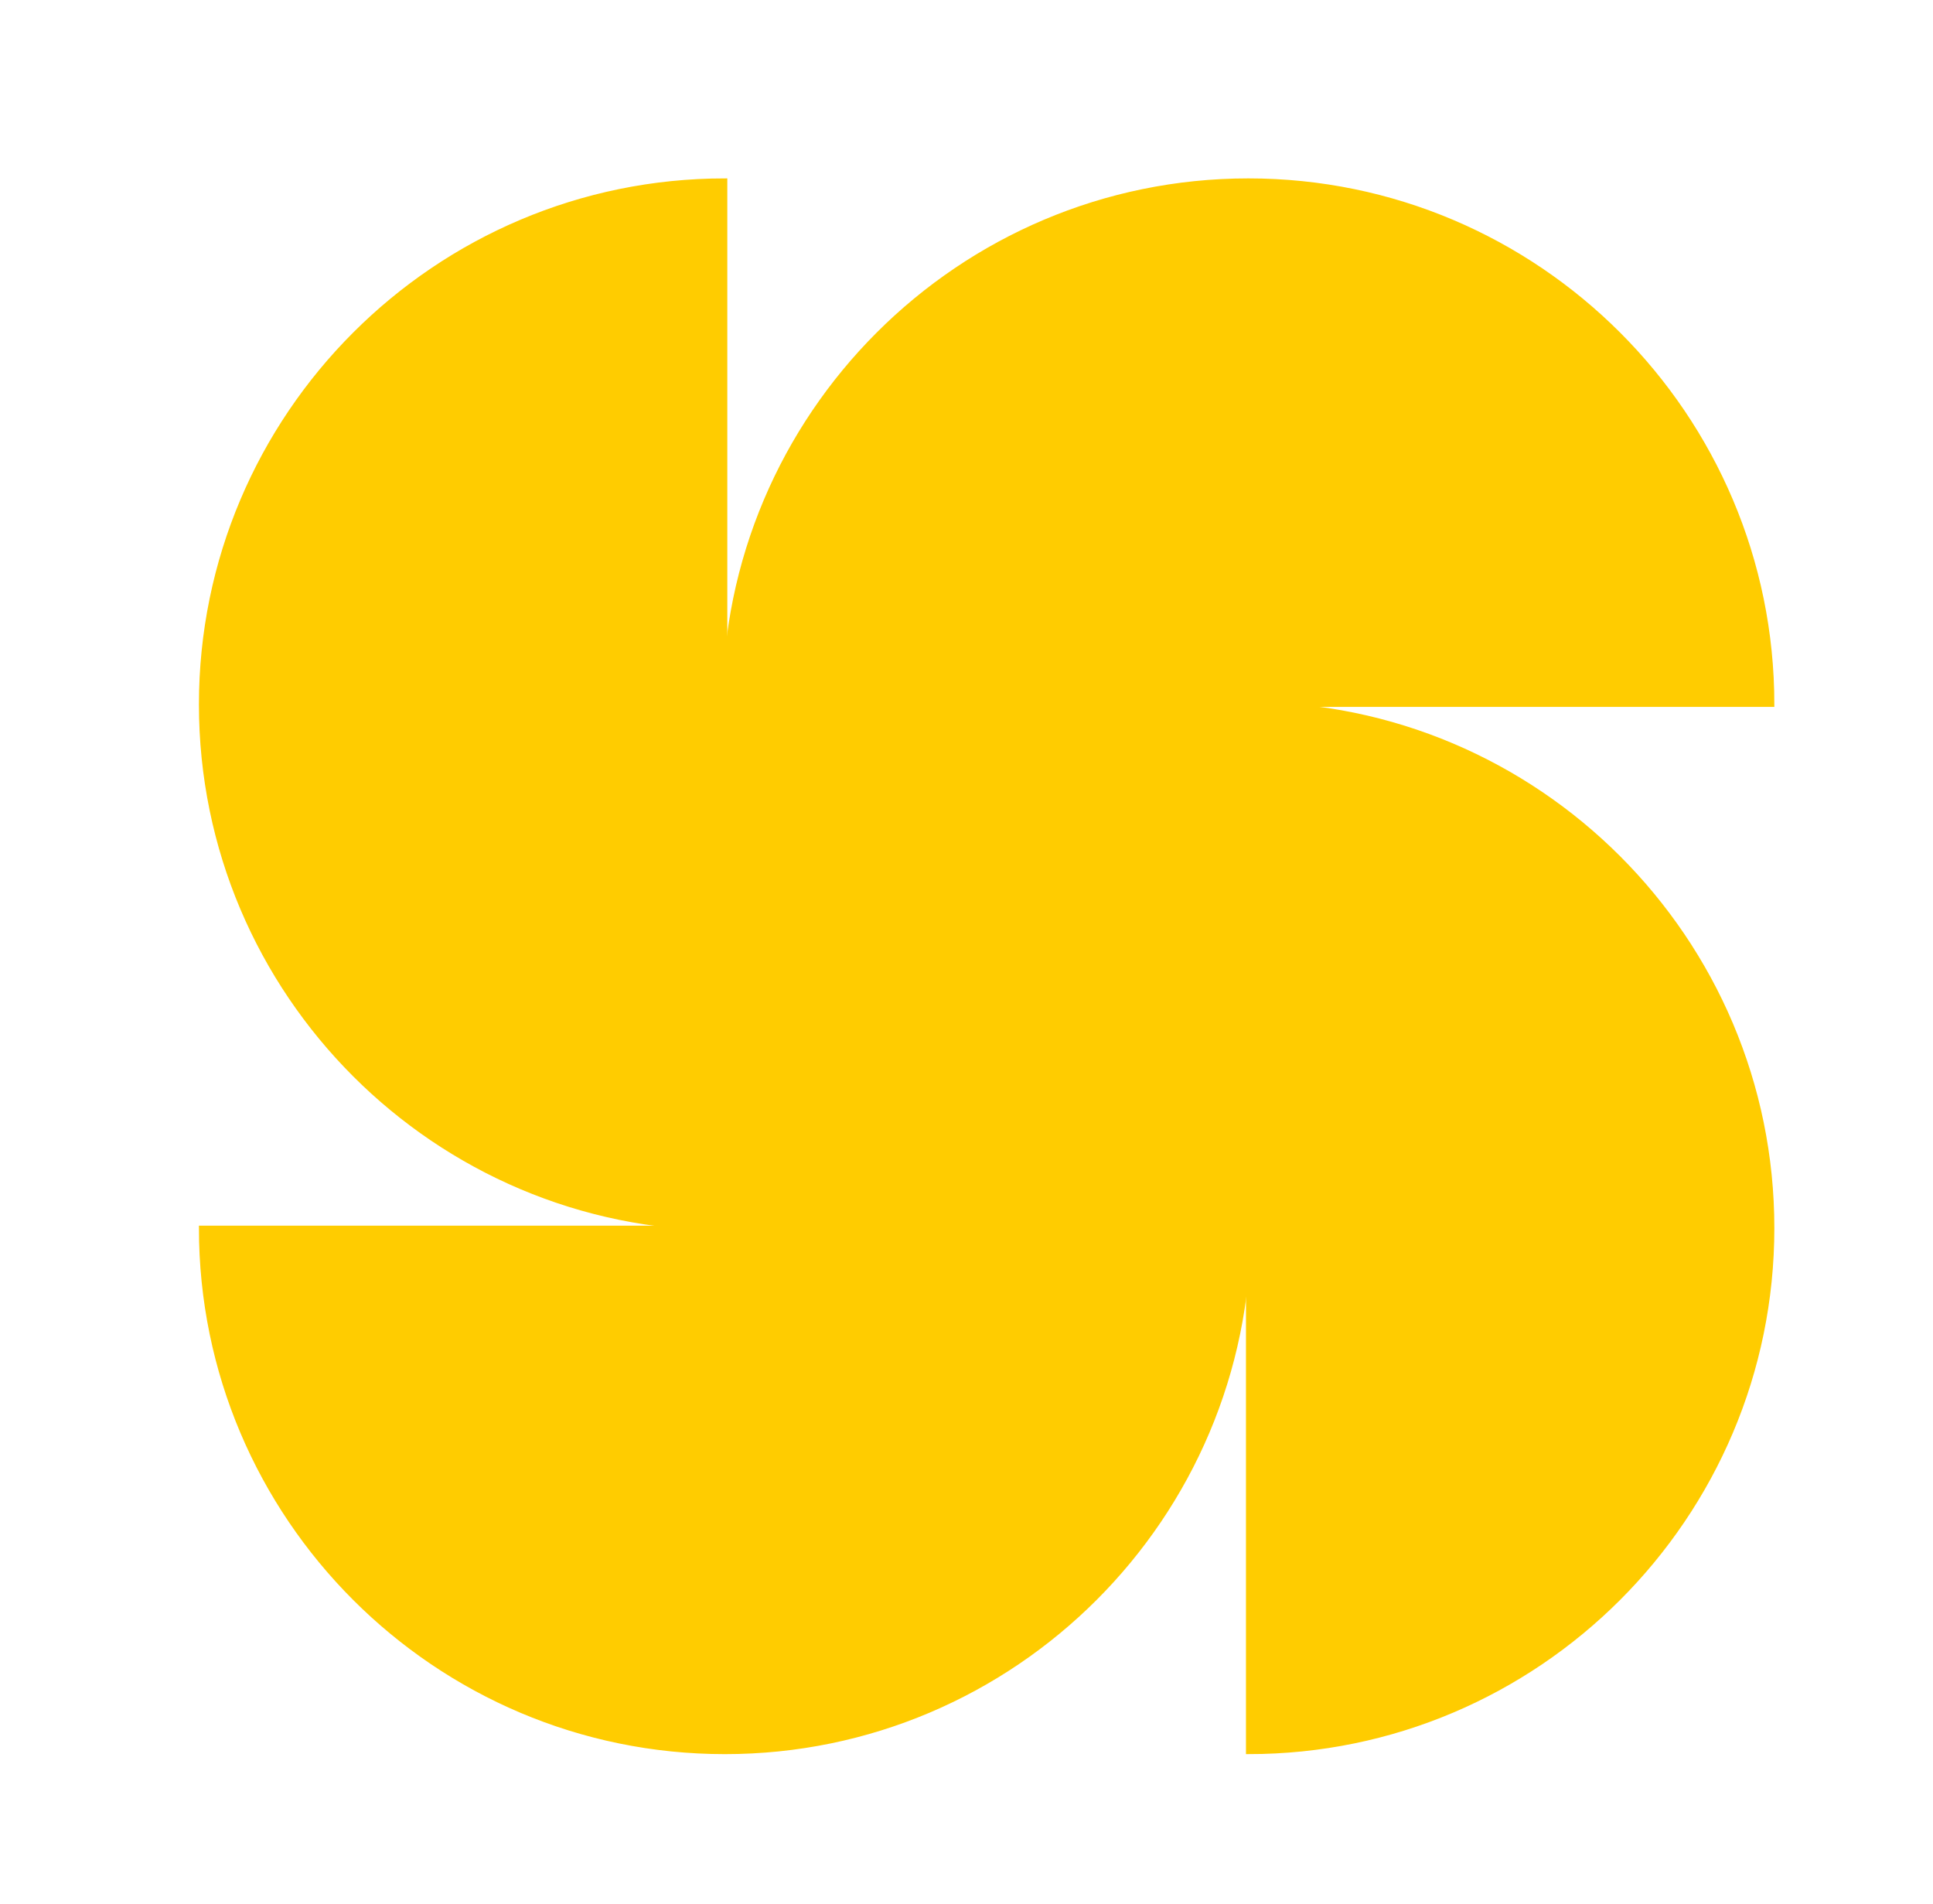
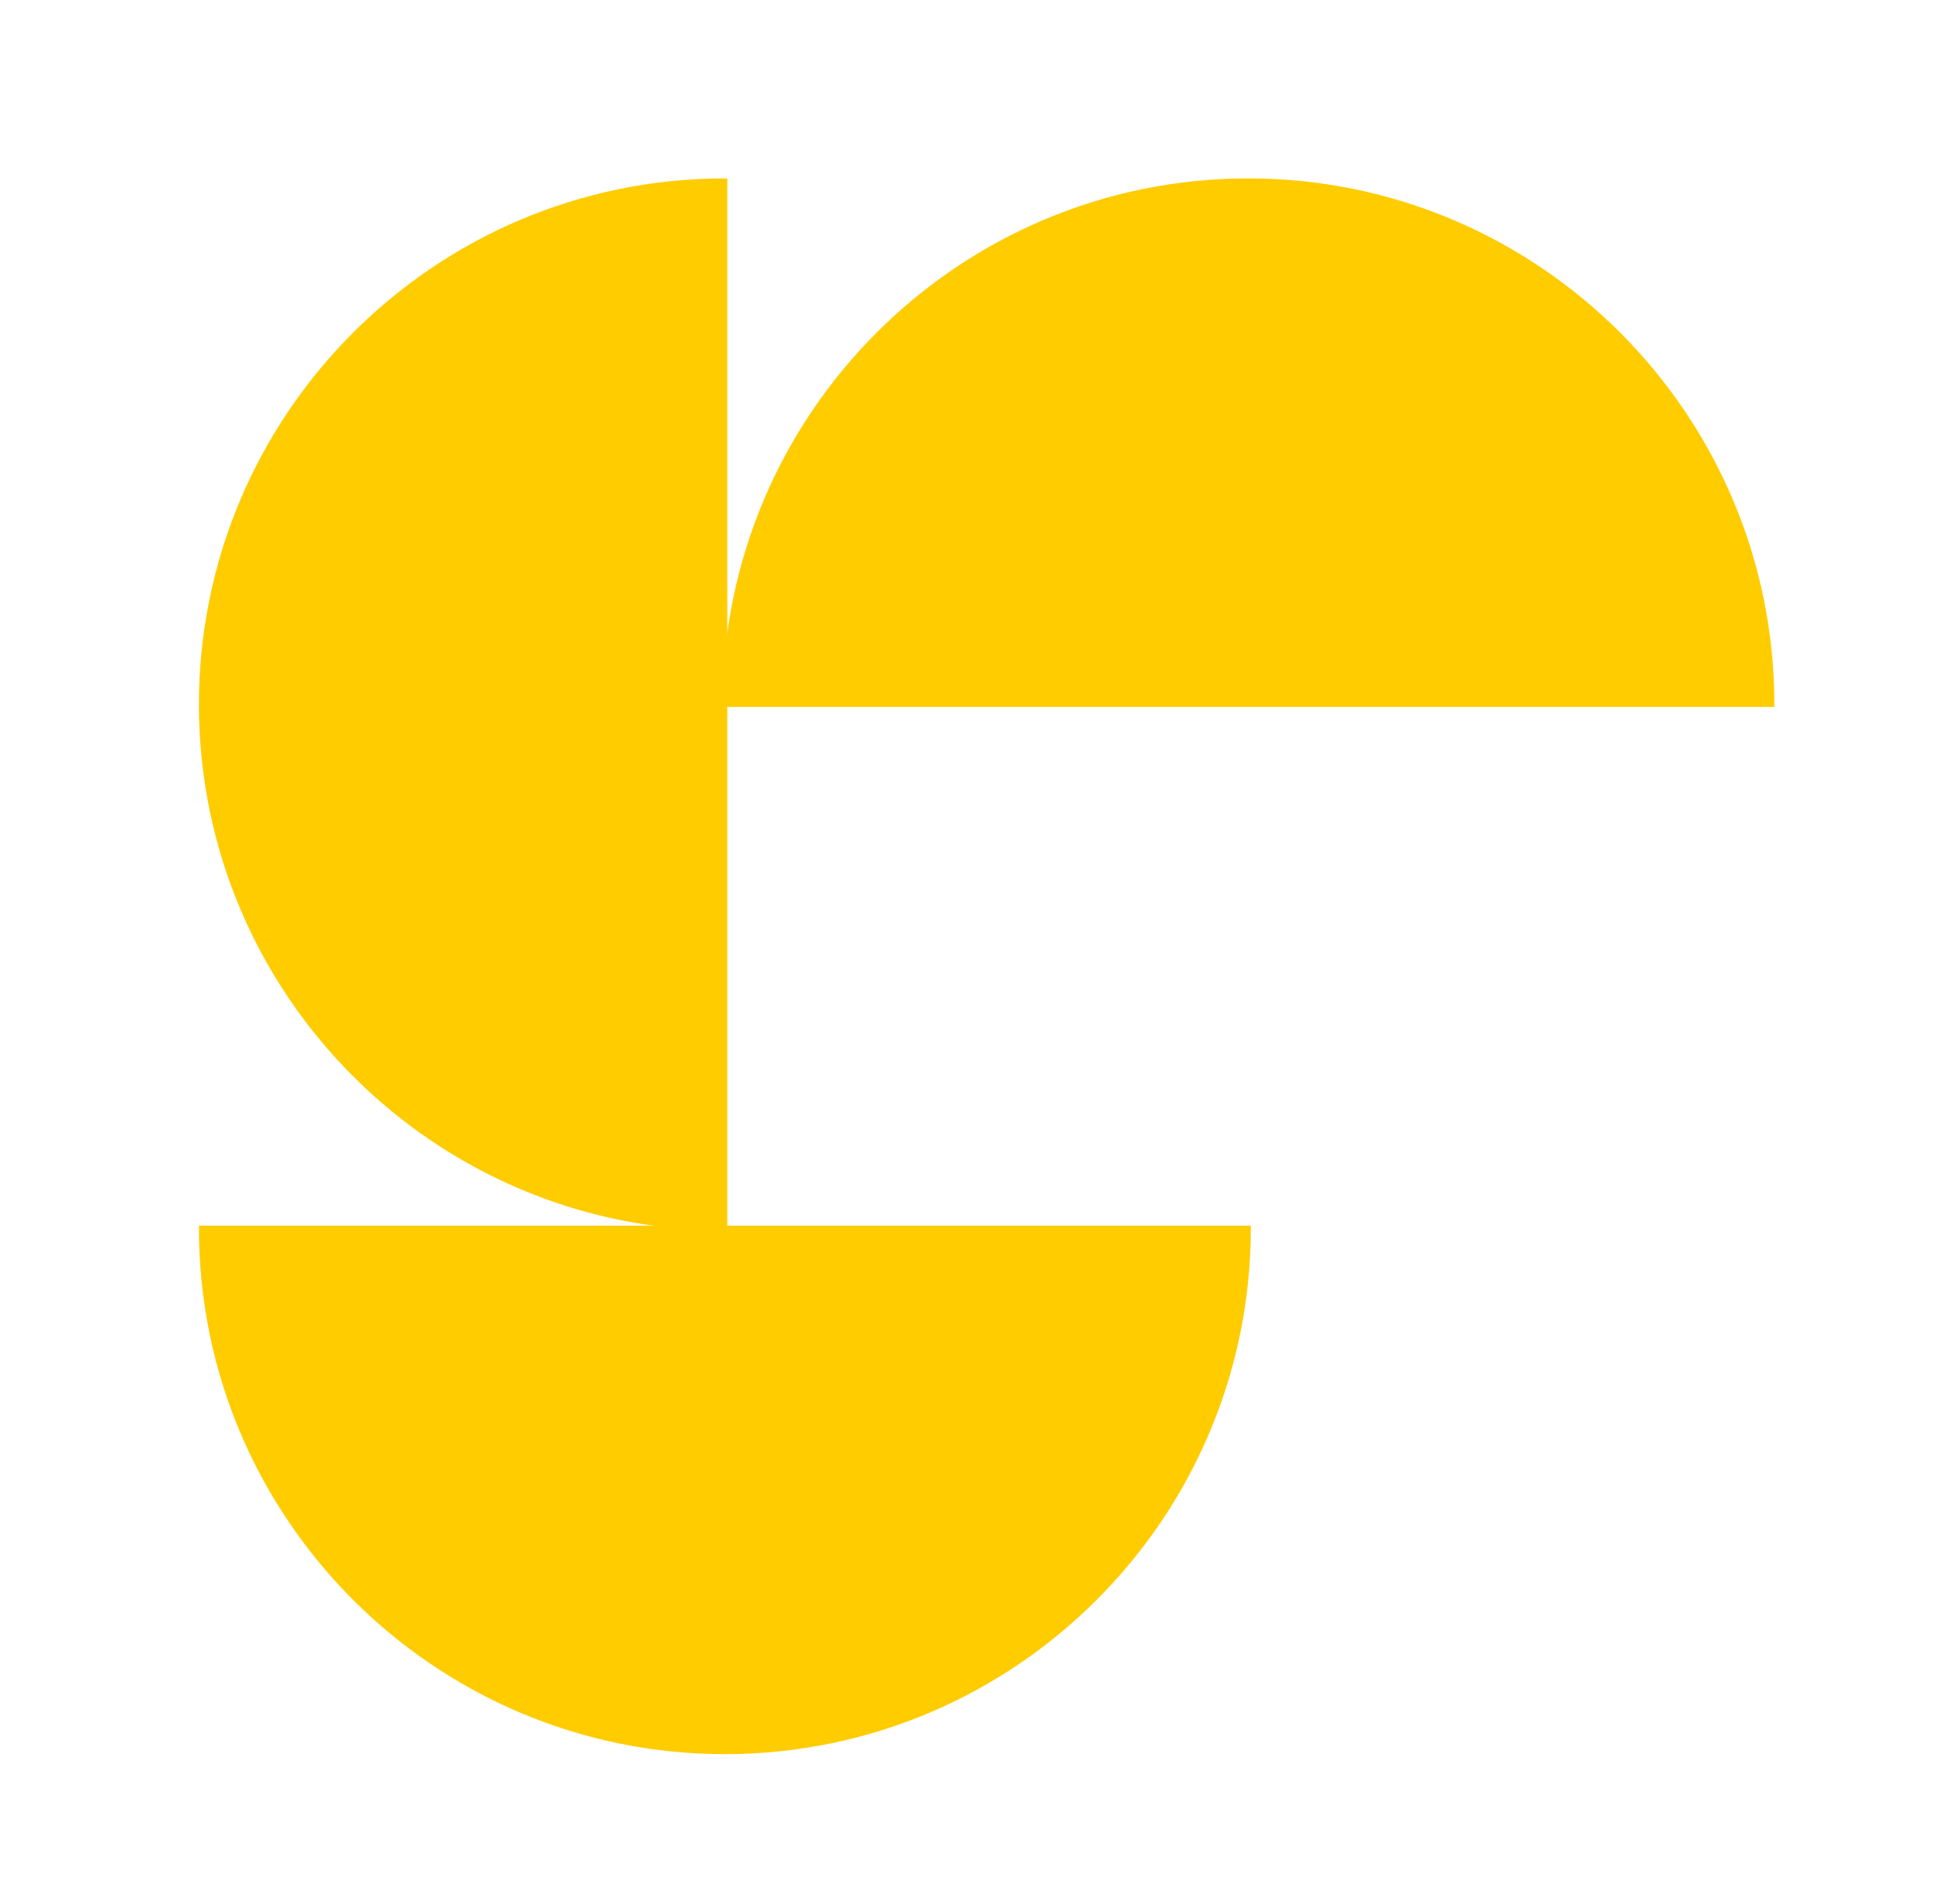
<svg xmlns="http://www.w3.org/2000/svg" version="1.1" x="0px" y="0px" viewBox="0 0 225.6 222.2" style="enable-background:new 0 0 225.6 222.2;" xml:space="preserve">
  <style type="text/css"> .st0{fill-rule:evenodd;clip-rule:evenodd;fill:none;stroke:#000000;stroke-width:3;stroke-miterlimit:22.926;stroke-dasharray:14.999,3;} .st1{fill-rule:evenodd;clip-rule:evenodd;fill:none;stroke:#FFFFFF;stroke-width:3;stroke-miterlimit:22.926;} .st2{fill-rule:evenodd;clip-rule:evenodd;fill:url(#SVGID_00000075143360944821708200000010926569237471893639_);} .st3{fill-rule:evenodd;clip-rule:evenodd;fill:url(#SVGID_00000019673553919731083110000013534935406483924155_);} .st4{fill-rule:evenodd;clip-rule:evenodd;fill:url(#SVGID_00000004545339555960648440000016165762461327929786_);} .st5{fill-rule:evenodd;clip-rule:evenodd;fill:url(#SVGID_00000165213654564146545890000018111860452125241249_);} .st6{fill-rule:evenodd;clip-rule:evenodd;fill:url(#SVGID_00000101803775489498650480000007416517291509395903_);} .st7{fill-rule:evenodd;clip-rule:evenodd;fill:url(#SVGID_00000090279532786592545890000016316398208108093117_);} .st8{fill-rule:evenodd;clip-rule:evenodd;fill:url(#SVGID_00000166637516758021416570000006063092470816137864_);} .st9{fill-rule:evenodd;clip-rule:evenodd;fill:url(#SVGID_00000028322559596370167690000005344458423167469698_);} .st10{fill-rule:evenodd;clip-rule:evenodd;fill:url(#SVGID_00000028322165469860827120000003709015771669892774_);} .st11{fill-rule:evenodd;clip-rule:evenodd;fill:url(#SVGID_00000168095598482098831300000006227406297793648806_);} .st12{fill-rule:evenodd;clip-rule:evenodd;fill:url(#SVGID_00000175283911841843560860000006414552698090409898_);} .st13{fill-rule:evenodd;clip-rule:evenodd;} .st14{fill-rule:evenodd;clip-rule:evenodd;fill:#FFFFFF;stroke:#FFFFFF;stroke-width:0.567;stroke-miterlimit:22.926;} .st15{fill-rule:evenodd;clip-rule:evenodd;fill:#3B328A;} .st16{fill-rule:evenodd;clip-rule:evenodd;fill:#FFFFFF;} .st17{fill-rule:evenodd;clip-rule:evenodd;fill:#5DB12E;} .st18{fill-rule:evenodd;clip-rule:evenodd;fill:#2C2A86;} .st19{fill-rule:evenodd;clip-rule:evenodd;fill:#5DB12E;stroke:#5DB12E;stroke-width:0.567;stroke-miterlimit:22.926;} .st20{fill-rule:evenodd;clip-rule:evenodd;fill:#CA4E97;} .st21{fill-rule:evenodd;clip-rule:evenodd;fill:#00AAE3;} .st22{fill-rule:evenodd;clip-rule:evenodd;fill:#5DA172;} .st23{fill-rule:evenodd;clip-rule:evenodd;fill:#E40045;} .st24{fill-rule:evenodd;clip-rule:evenodd;fill:#FFCC00;stroke:#FFCC00;stroke-width:0.567;stroke-miterlimit:22.926;} .st25{fill-rule:evenodd;clip-rule:evenodd;fill:#1898D5;} .st26{fill-rule:evenodd;clip-rule:evenodd;fill:#CB63A3;} .st27{fill-rule:evenodd;clip-rule:evenodd;fill:#FFFFFF;stroke:#FFFFFF;stroke-width:0.216;stroke-miterlimit:22.926;} .st28{fill-rule:evenodd;clip-rule:evenodd;fill:none;stroke:#000000;stroke-width:0.567;stroke-miterlimit:22.926;} .st29{fill-rule:evenodd;clip-rule:evenodd;fill:#F5B4D2;stroke:#F5B4D2;stroke-width:0.567;stroke-miterlimit:22.926;} .st30{opacity:0.5;fill-rule:evenodd;clip-rule:evenodd;fill:#F5B4D2;stroke:#000000;stroke-width:3;stroke-miterlimit:22.926;stroke-dasharray:14.999,3;} .st31{fill-rule:evenodd;clip-rule:evenodd;fill:none;stroke:#FFFFFF;stroke-width:2;stroke-miterlimit:22.926;} .st32{fill-rule:evenodd;clip-rule:evenodd;fill:url(#SVGID_00000034804808551271460210000000620495086076484250_);} .st33{fill-rule:evenodd;clip-rule:evenodd;fill:url(#SVGID_00000001657226447302090470000008249384208141486239_);} .st34{fill-rule:evenodd;clip-rule:evenodd;fill:url(#SVGID_00000051360312620737465630000005168600444007902359_);} .st35{fill-rule:evenodd;clip-rule:evenodd;fill:url(#SVGID_00000122693938846800920700000008938443011828996750_);} .st36{fill-rule:evenodd;clip-rule:evenodd;fill:url(#SVGID_00000078034575143092551310000010282851110187669140_);} .st37{fill-rule:evenodd;clip-rule:evenodd;fill:url(#SVGID_00000180347553231690232870000001325263329657299106_);} .st38{fill-rule:evenodd;clip-rule:evenodd;fill:url(#SVGID_00000158721210126912315810000010522970327831994773_);} .st39{fill-rule:evenodd;clip-rule:evenodd;fill:url(#SVGID_00000071561055914019325800000008684080866198507189_);} .st40{fill-rule:evenodd;clip-rule:evenodd;fill:url(#SVGID_00000093146162599199907960000017488136907461483956_);} .st41{fill-rule:evenodd;clip-rule:evenodd;fill:url(#SVGID_00000045589612455456263950000017768906345491623348_);} .st42{fill-rule:evenodd;clip-rule:evenodd;fill:url(#SVGID_00000026873694104033612180000013675908221676166306_);} .st43{fill-rule:evenodd;clip-rule:evenodd;fill:none;stroke:#010005;stroke-width:3;stroke-miterlimit:22.926;stroke-dasharray:14.999,3;} .st44{fill-rule:evenodd;clip-rule:evenodd;fill:#F5B4D2;stroke:#F5B4D2;stroke-width:0.189;stroke-miterlimit:22.926;} .st45{fill:#00AAE3;} .st46{fill:#21446C;} .st47{fill:#162F44;} .st48{fill:#D6ECEF;} .st49{fill:#FFFFFF;} .st50{fill:#67C5DC;} .st51{fill:#46B8D3;} .st52{fill:#E52611;} .st53{fill:#852602;} .st54{fill-rule:evenodd;clip-rule:evenodd;fill:none;stroke:#FFFFFF;stroke-width:2.775;stroke-miterlimit:22.926;} .st55{fill-rule:evenodd;clip-rule:evenodd;fill:none;stroke:#FFFFFF;stroke-width:4.163;stroke-miterlimit:22.926;} .st56{fill-rule:evenodd;clip-rule:evenodd;fill:url(#SVGID_00000056419642183626250180000005855010656349307821_);} .st57{fill-rule:evenodd;clip-rule:evenodd;fill:url(#SVGID_00000053524318818351229430000009046258844954008750_);} .st58{fill-rule:evenodd;clip-rule:evenodd;fill:url(#SVGID_00000081635056413324282210000000541809070261405836_);} .st59{fill-rule:evenodd;clip-rule:evenodd;fill:url(#SVGID_00000072244649869935314260000015679210168065928089_);} .st60{fill-rule:evenodd;clip-rule:evenodd;fill:url(#SVGID_00000179629698939387058830000010857599162144605827_);} .st61{fill-rule:evenodd;clip-rule:evenodd;fill:url(#SVGID_00000012467642886278776100000004612323457926075817_);} .st62{fill-rule:evenodd;clip-rule:evenodd;fill:url(#SVGID_00000049216488387751086790000016820546959576809648_);} .st63{fill-rule:evenodd;clip-rule:evenodd;fill:url(#SVGID_00000120540718181748097350000003357768712363362699_);} .st64{fill-rule:evenodd;clip-rule:evenodd;fill:url(#SVGID_00000031922836819288330810000015370236895942196652_);} .st65{fill-rule:evenodd;clip-rule:evenodd;fill:url(#SVGID_00000098899455332097627550000012859407768951903676_);} .st66{fill-rule:evenodd;clip-rule:evenodd;fill:url(#SVGID_00000076565534278848422720000010275776131054888068_);} .st67{fill-rule:evenodd;clip-rule:evenodd;fill:#FFFFFF;stroke:#FFFFFF;stroke-width:0.787;stroke-miterlimit:22.926;} .st68{fill-rule:evenodd;clip-rule:evenodd;fill:#5DB12E;stroke:#5DB12E;stroke-width:0.787;stroke-miterlimit:22.926;} .st69{fill-rule:evenodd;clip-rule:evenodd;fill:none;stroke:#010005;stroke-width:4.163;stroke-miterlimit:22.926;stroke-dasharray:20.814,4.163;} .st70{fill-rule:evenodd;clip-rule:evenodd;fill:none;stroke:#000000;stroke-width:4.163;stroke-miterlimit:22.926;stroke-dasharray:20.814,4.163;} .st71{fill-rule:evenodd;clip-rule:evenodd;fill:#FFCC00;stroke:#FFCC00;stroke-width:0.787;stroke-miterlimit:22.926;} .st72{opacity:0.5;fill-rule:evenodd;clip-rule:evenodd;fill:#F5B4D2;stroke:#000000;stroke-width:4.163;stroke-miterlimit:22.926;stroke-dasharray:20.814,4.163;} .st73{fill-rule:evenodd;clip-rule:evenodd;fill:#FFFFFF;stroke:#FFFFFF;stroke-width:0.3;stroke-miterlimit:22.926;} .st74{fill-rule:evenodd;clip-rule:evenodd;fill:#F5B4D2;stroke:#F5B4D2;stroke-width:0.262;stroke-miterlimit:22.926;} .st75{fill-rule:evenodd;clip-rule:evenodd;fill:#6C318A;} </style>
  <g id="Слой_1"> </g>
  <g id="Слой_1_00000088821377831713799680000003003283646486944939_">
    <g>
      <path class="st24" d="M145.7,143.3c0,33.7-27.4,61.1-61.1,61.1c-33.7,0-61.1-27.4-61.1-61.1H145.7z" />
      <path class="st24" d="M84.6,21.1c-33.7,0-61.1,27.4-61.1,61.1c0,33.7,27.4,61.1,61.1,61.1V21.1z" />
-       <path class="st24" d="M206.8,82.2c0-33.7-27.4-61.1-61.1-61.1c-33.7,0-61.1,27.4-61.1,61.1H206.8z" />
-       <path class="st24" d="M145.7,82.2c33.7,0,61.1,27.4,61.1,61.1c0,33.7-27.4,61.1-61.1,61.1V82.2z" />
-       <path class="st24" d="M84.6,82.2h60.1c0.6,0,1,0.5,1,1v59.1c0,0.6-0.5,1-1,1H84.6V82.2z" />
+       <path class="st24" d="M206.8,82.2c0-33.7-27.4-61.1-61.1-61.1c-33.7,0-61.1,27.4-61.1,61.1z" />
    </g>
  </g>
</svg>